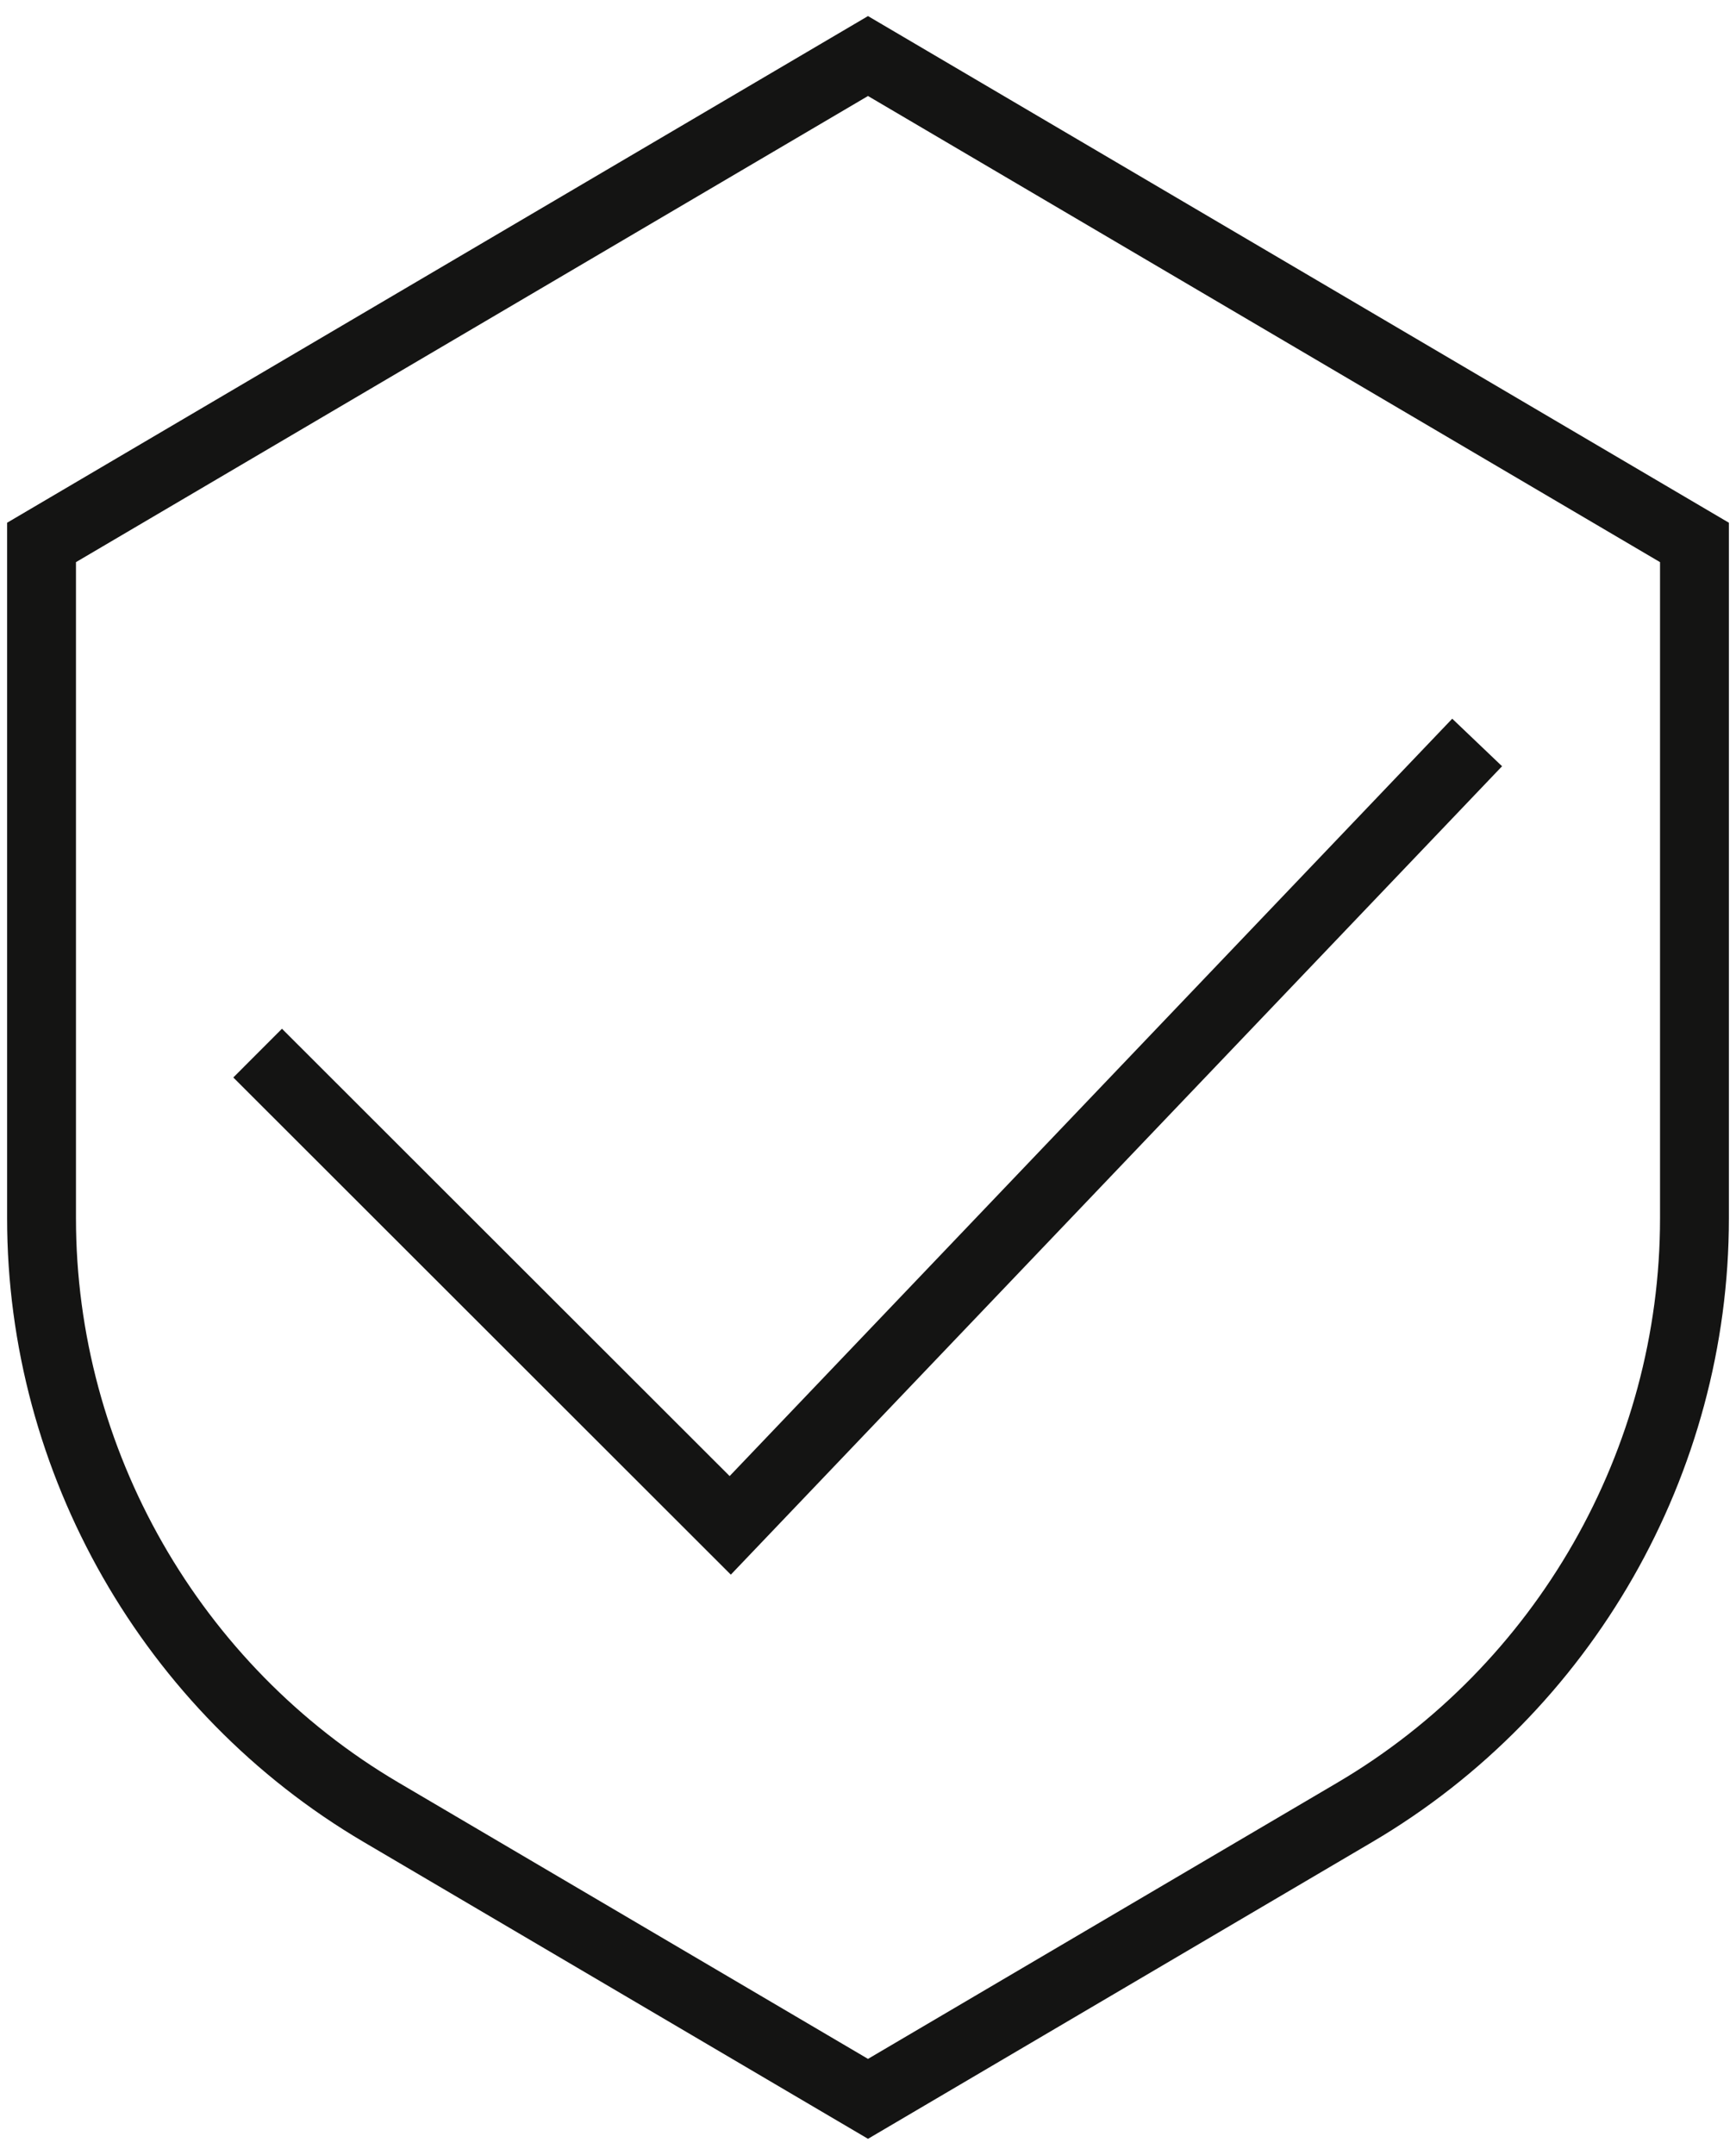
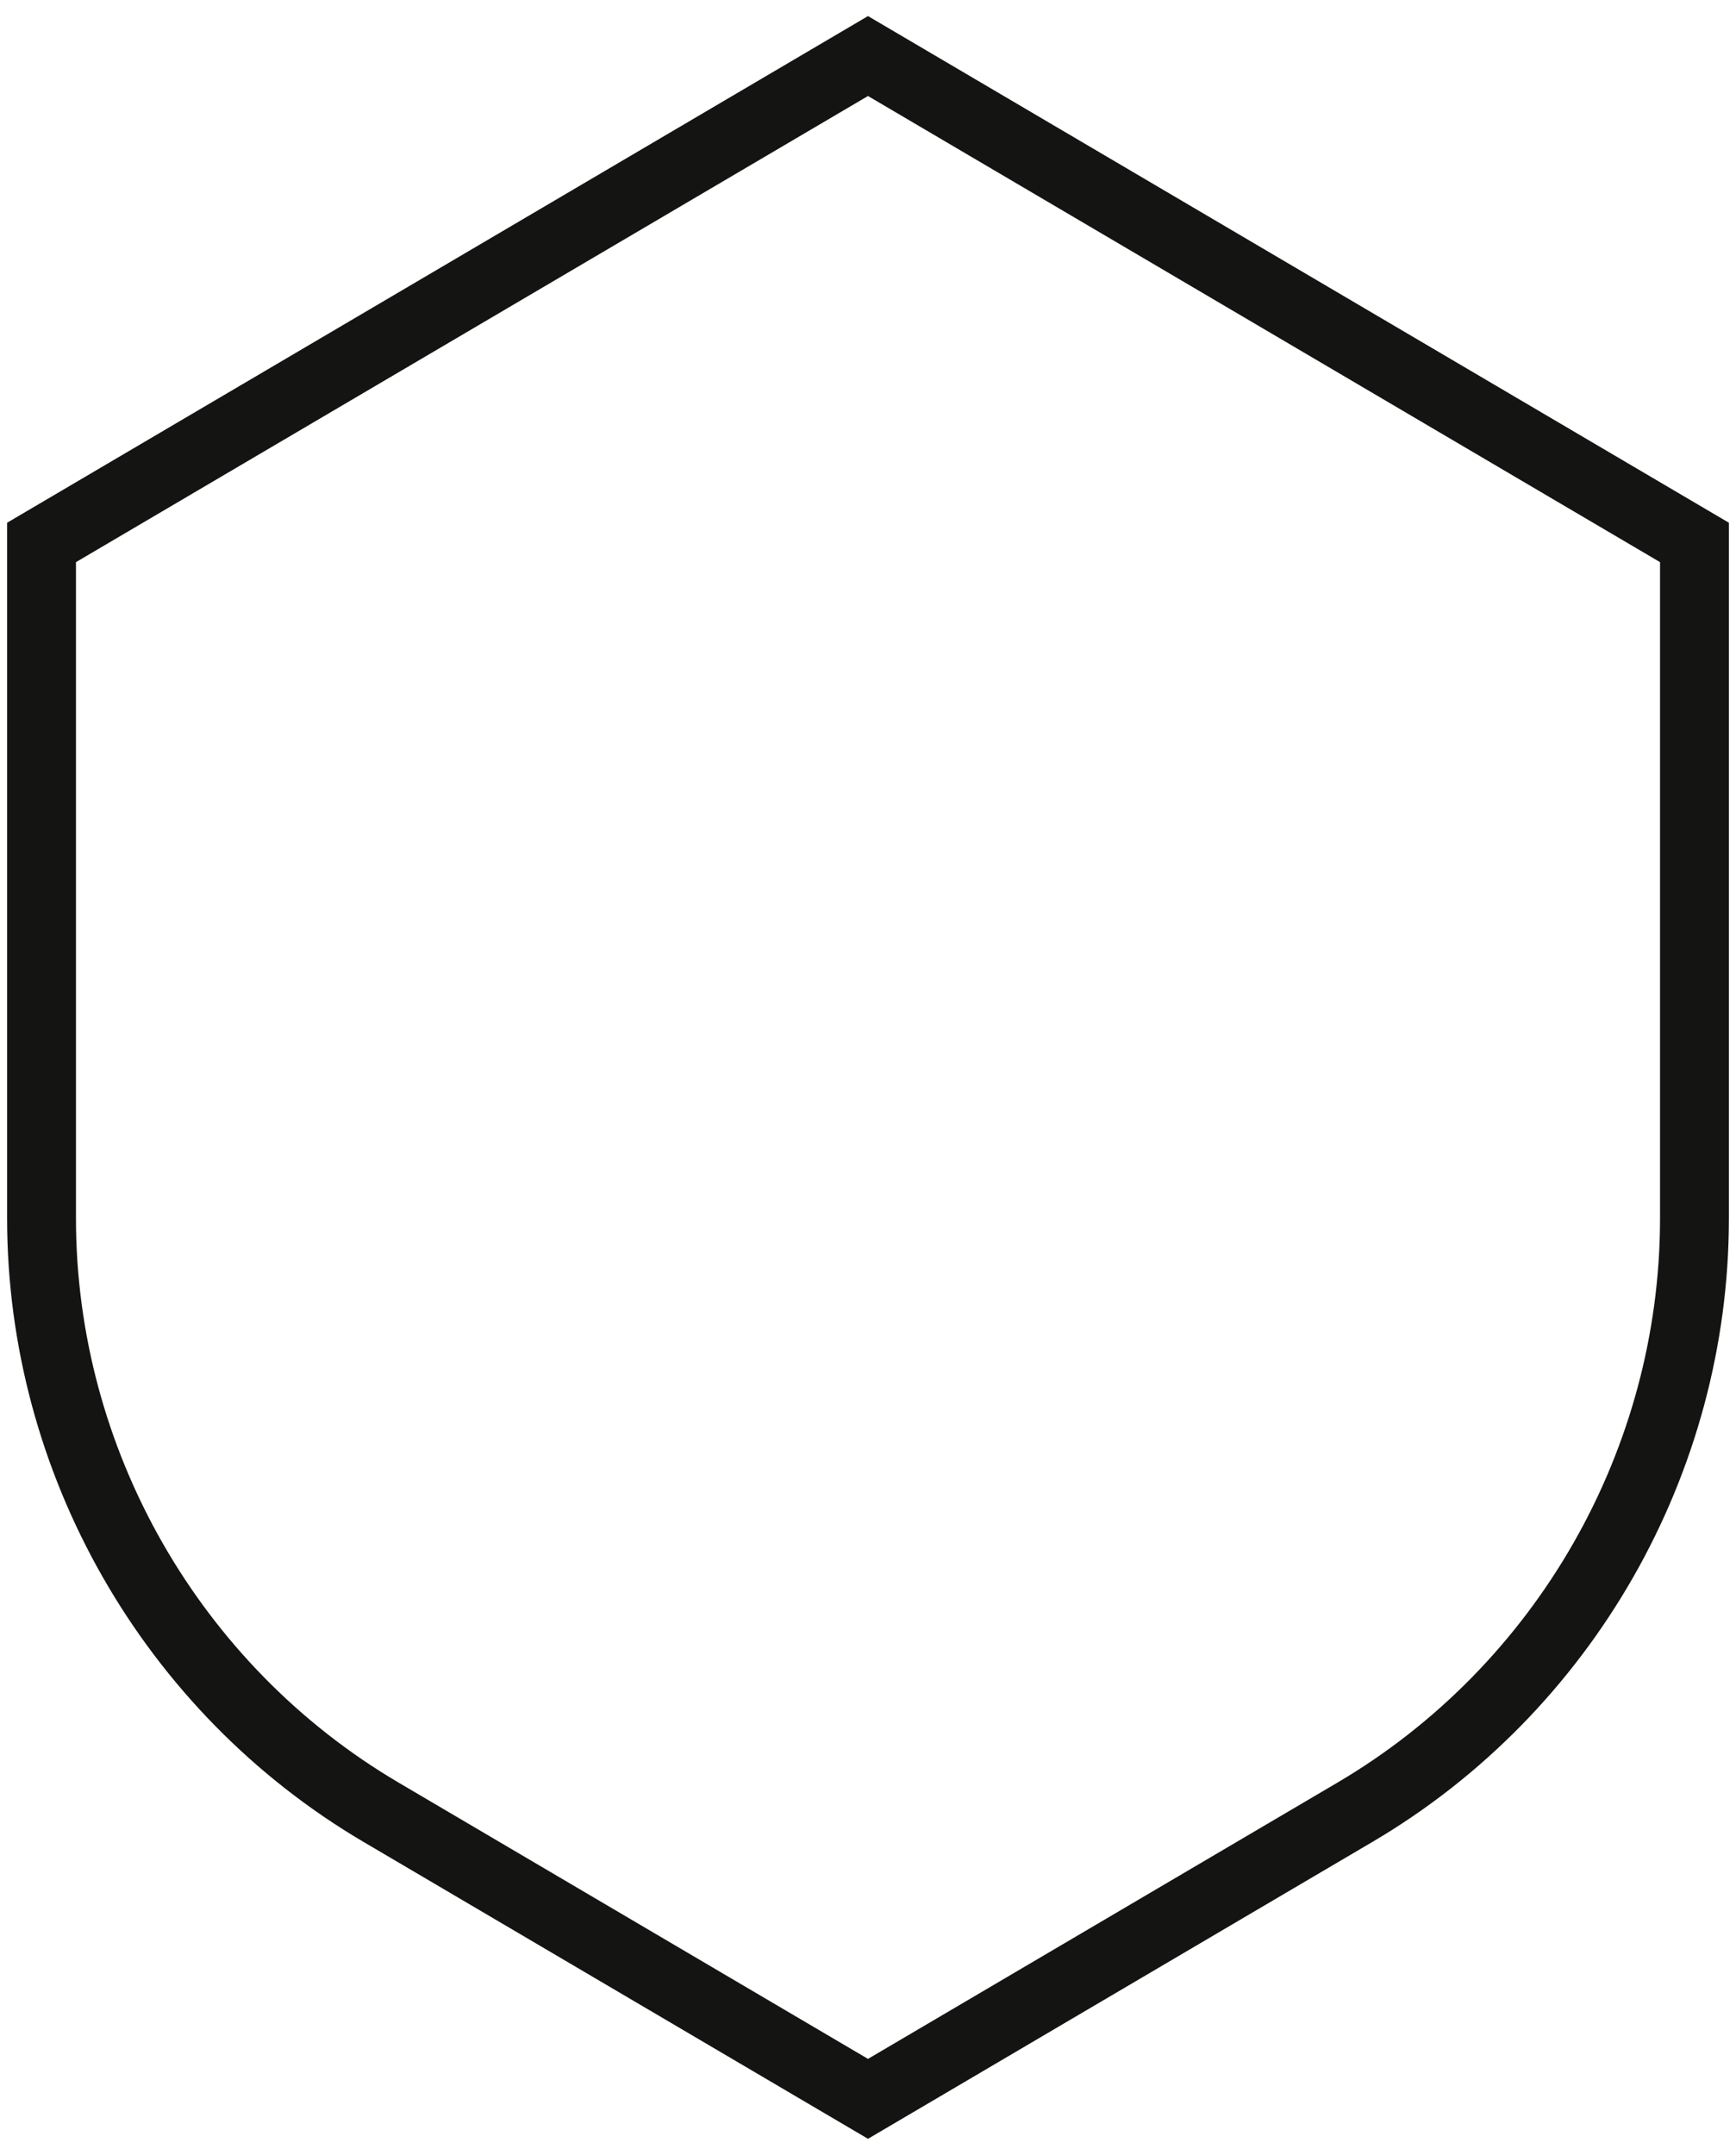
<svg xmlns="http://www.w3.org/2000/svg" width="54" height="67" viewBox="0 0 54 67" fill="none">
-   <path d="M22.733 48.959L7.257 33.501L8.771 31.986L22.696 45.894L45.173 22.346L46.723 23.824L22.733 48.959Z" fill="#141413" />
  <path d="M27 66.5L11.31 57.27C4.469 53.246 0.221 45.817 0.221 37.881V16.253L27 0.5L53.779 16.253V37.881C53.779 45.817 49.531 53.246 42.69 57.269L27 66.5ZM2.363 17.478V37.881C2.363 45.061 6.209 51.782 12.397 55.424L27 64.015L41.604 55.424C47.793 51.782 51.637 45.062 51.637 37.881V17.478L27 2.985L2.363 17.478Z" fill="#141413" />
</svg>